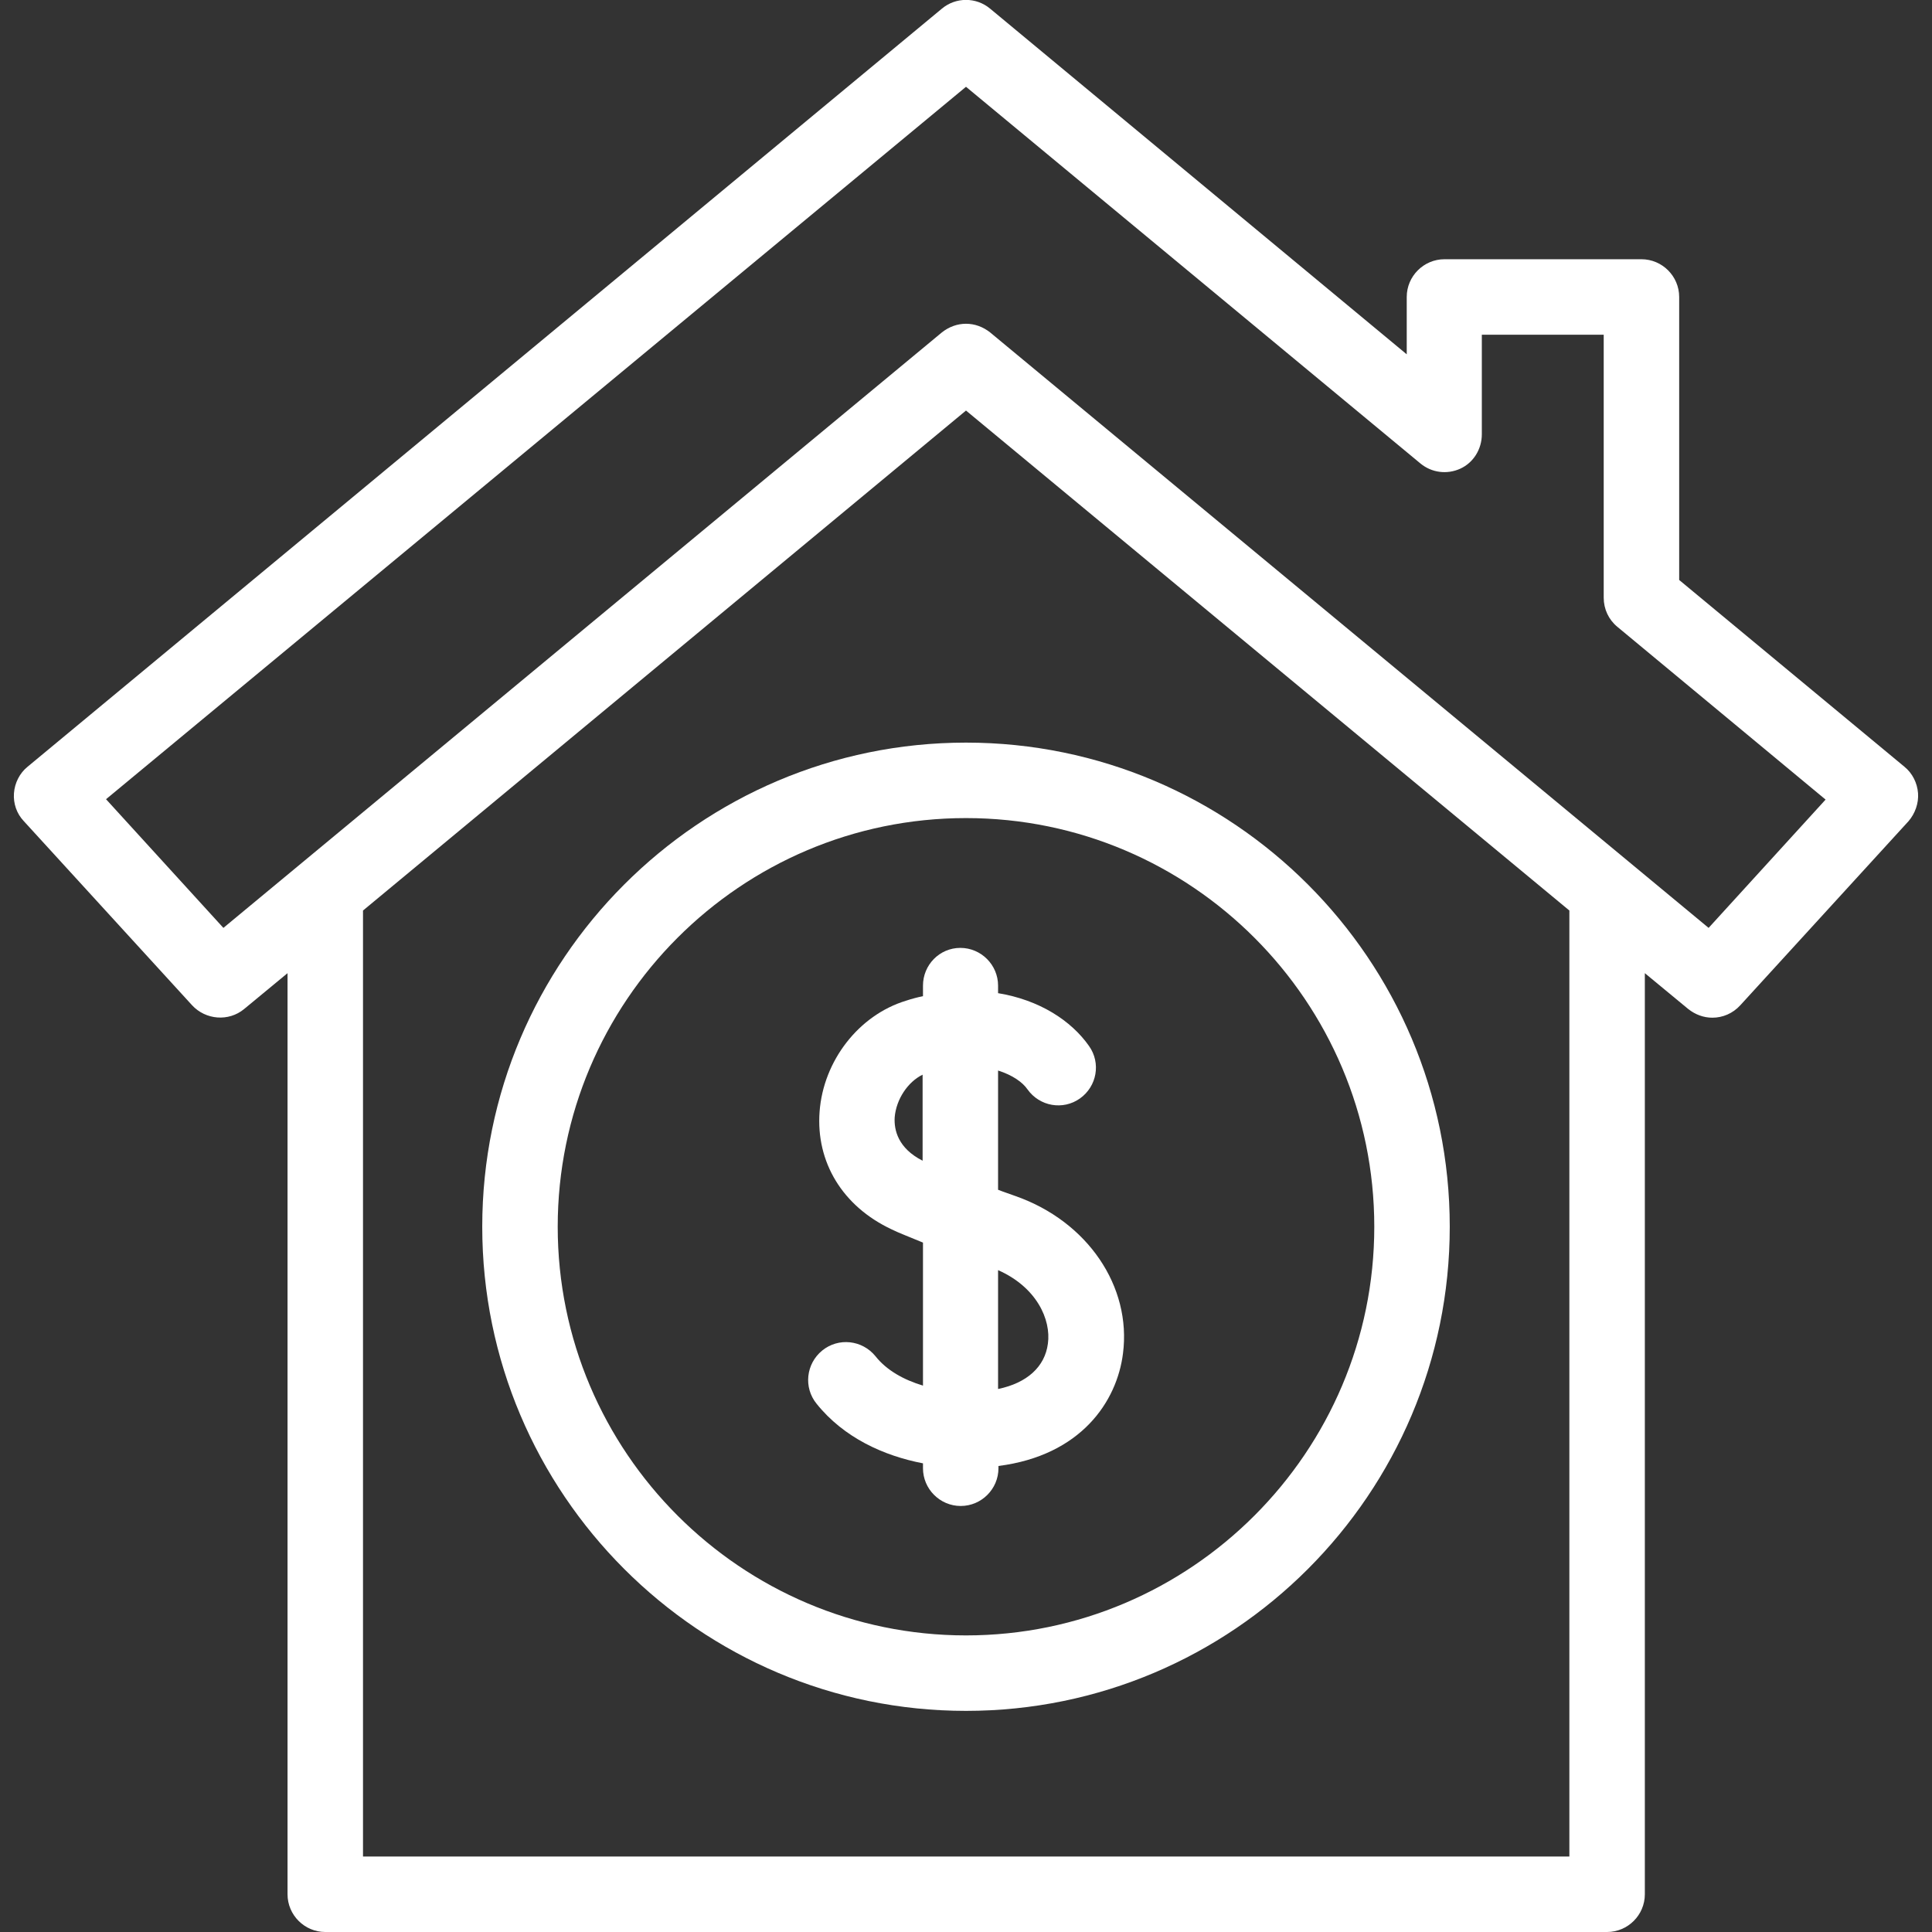
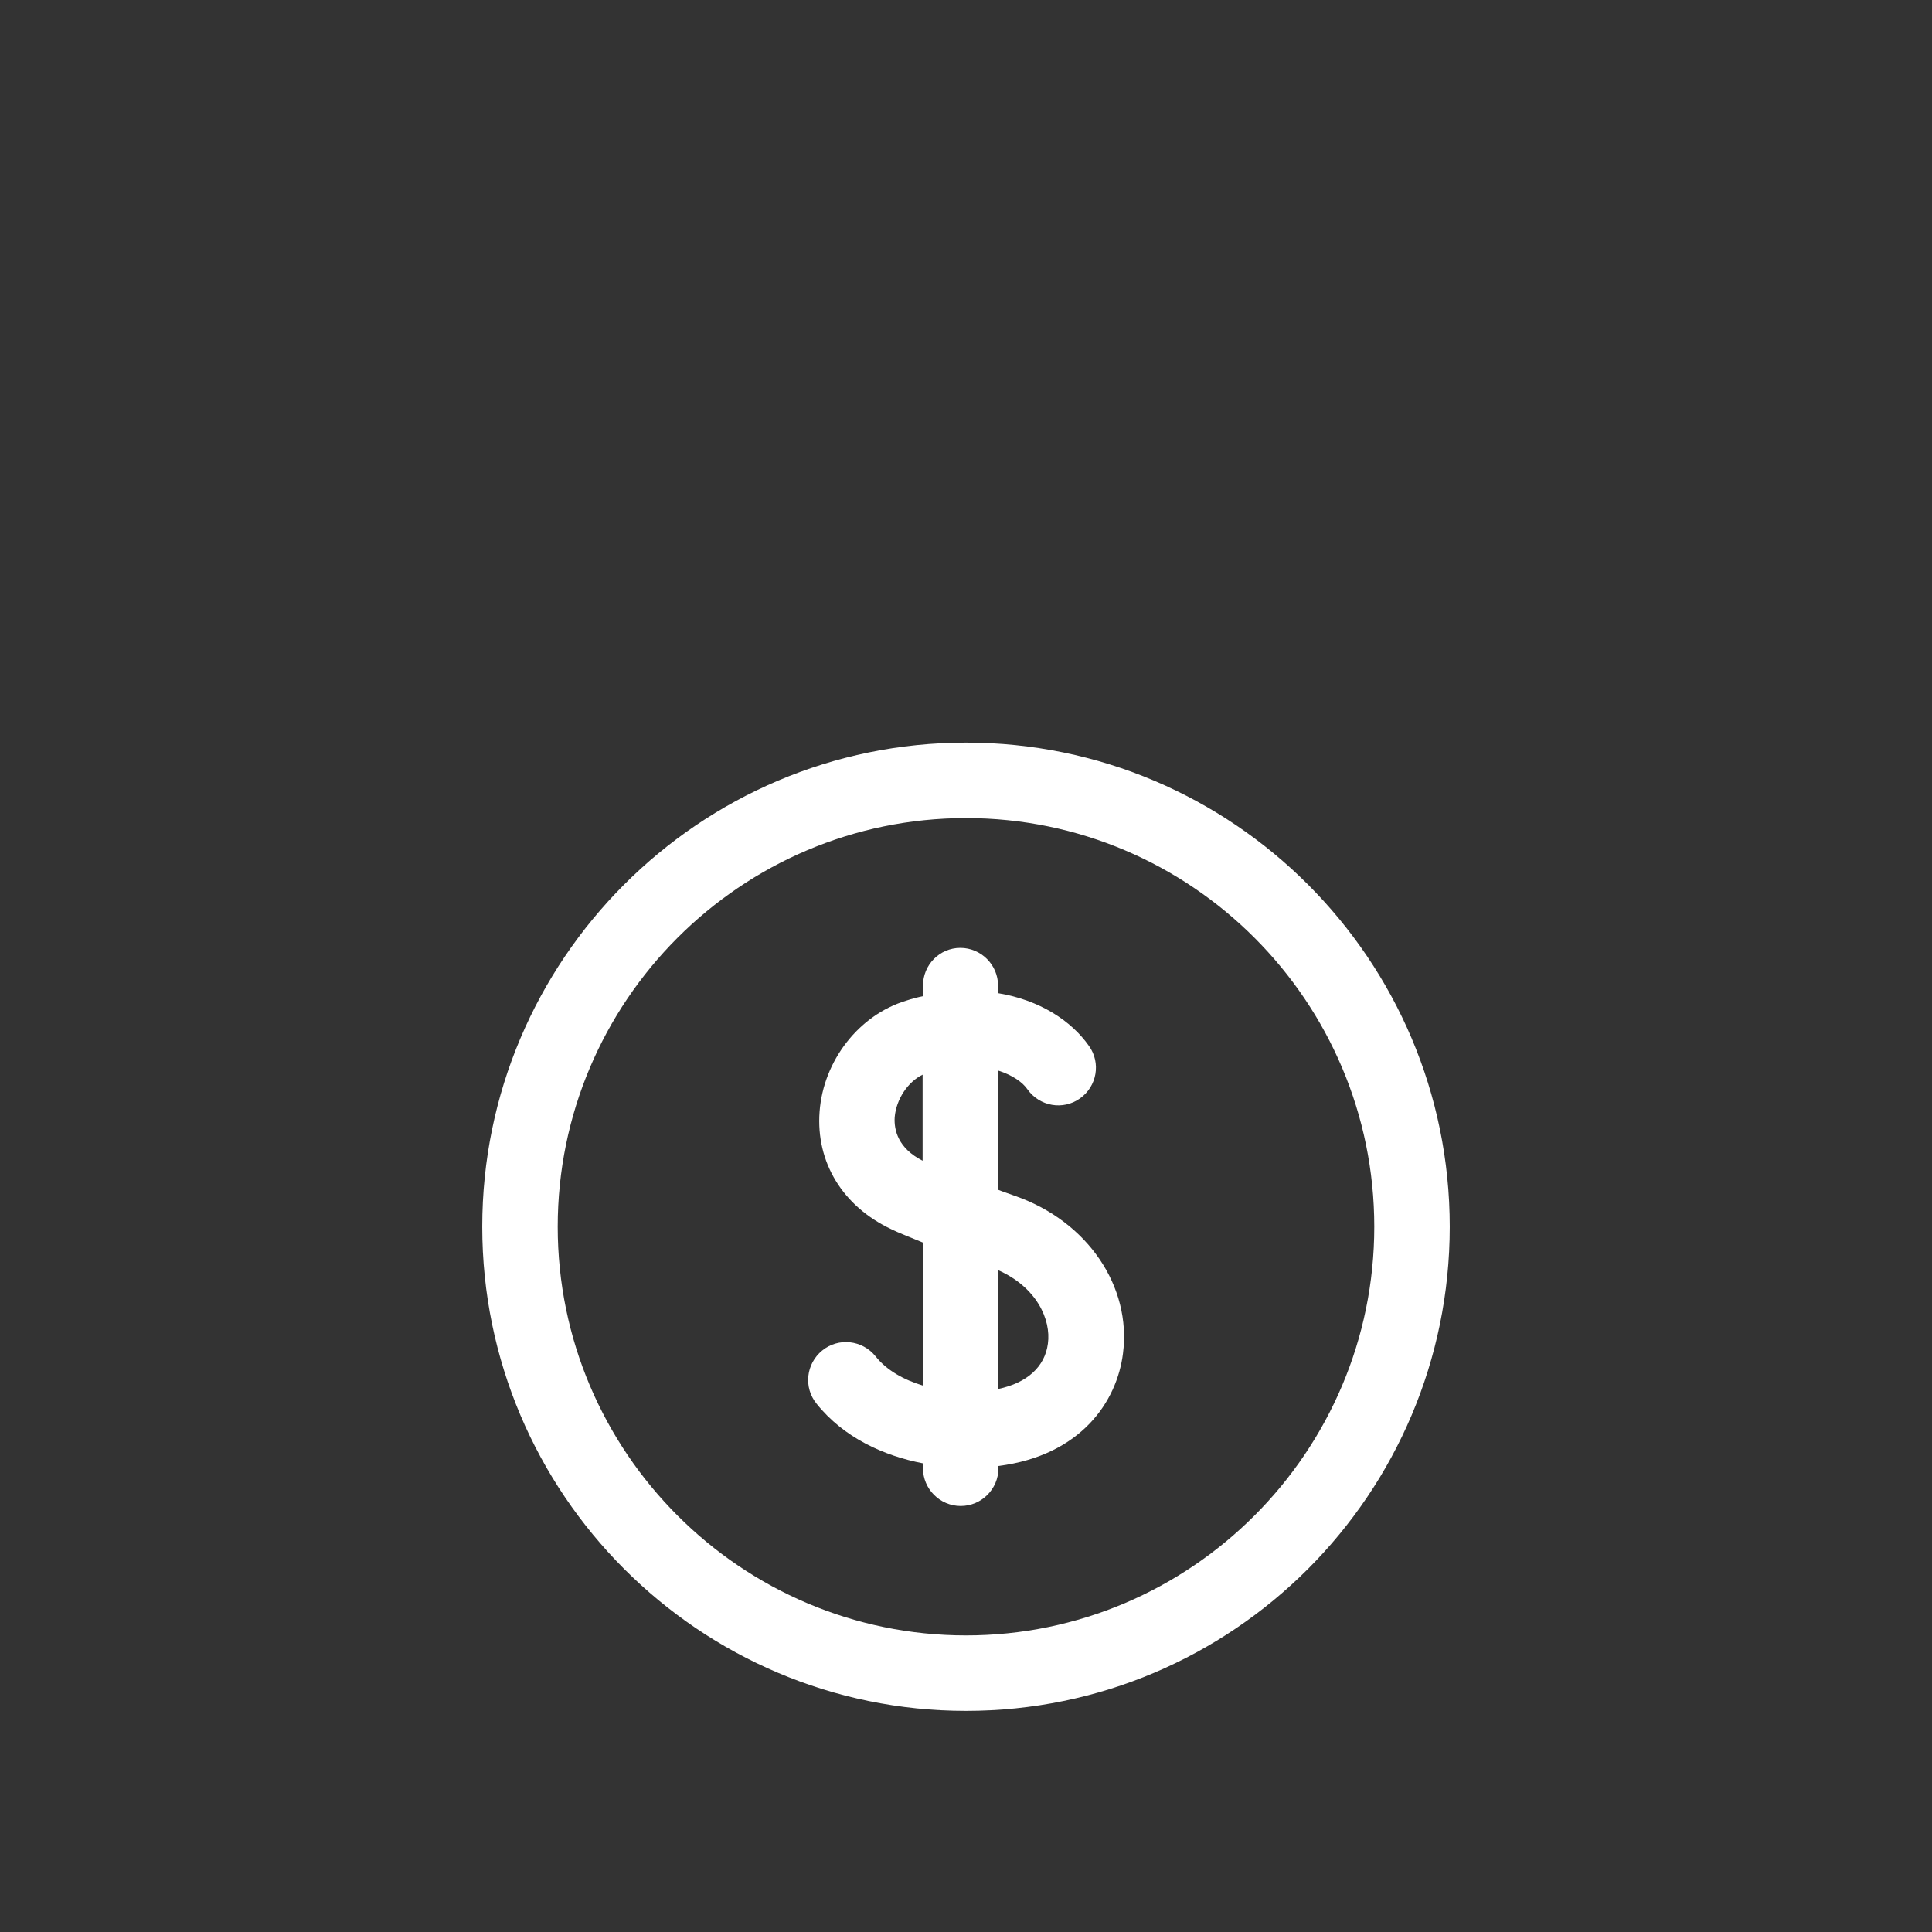
<svg xmlns="http://www.w3.org/2000/svg" version="1.1" id="Capa_1" x="0px" y="0px" viewBox="0 0 512 512" style="enable-background:new 0 0 512 512;" xml:space="preserve">
  <rect x="0" y="0" width="512" height="512" fill="#333333" stroke="none" />
  <style type="text/css">
	.st0{fill:#FFFFFF;}
</style>
  <g>
    <path class="st0" d="M127.8,325.1c0,70.7,57.5,128.3,128.2,128.3s128.2-57.5,128.2-128.3S326.7,196.8,256,196.8   S127.8,254.4,127.8,325.1L127.8,325.1z M364.2,325.1c0,59.7-48.6,108.3-108.2,108.3s-108.2-48.6-108.2-108.3S196.3,216.8,256,216.8   S364.2,265.4,364.2,325.1L364.2,325.1z" />
    <path class="st0" d="M244.6,261.2v2.8c-1.5,0.3-3,0.7-4.5,1.2c-12.5,3.8-21.9,15.9-22.9,29.4c-1,13.4,6.1,25.1,19.1,31.2   c1.8,0.9,4.7,2,8.3,3.5v37.9c-5-1.5-9.6-4-12.6-7.8c-3.5-4.3-9.8-5-14.1-1.5s-5,9.8-1.5,14.1c7.2,9,17.8,13.8,28.2,15.8v1.3   c0,5.5,4.5,10,10,10s10-4.5,10-10v-0.6c21.9-2.8,31.4-17.1,33-29.8c2.3-17.8-9.4-35-28.4-41.7c-1.6-0.6-3.2-1.1-4.7-1.7v-31.6   c3.8,1.2,6.5,3.1,7.8,5c3.2,4.5,9.4,5.6,13.9,2.4s5.6-9.4,2.4-13.9c-4.7-6.7-13.1-12.2-24.1-14v-2c0-5.5-4.5-10-10-10   S244.6,255.7,244.6,261.2L244.6,261.2z M237.1,296.1c0.4-4.8,3.5-9.4,7.4-11.3v22.8C238,304.3,236.9,299.5,237.1,296.1z    M277.7,356.1c-0.8,6.1-5.5,10.4-13.2,12v-31.5C274.7,341.1,278.6,349.7,277.7,356.1z" />
-     <path class="st0" d="M508.3,210.2c-0.2-2.7-1.5-5.3-3.6-7L445,153.7v-75c0-5.5-4.5-10-10-10h-52.2c-5.5,0-10,4.5-10,10v15.2   L262.4,2.3c-3.7-3.1-9.1-3.1-12.8,0L7.3,203.2c-2.1,1.7-3.4,4.3-3.6,7s0.7,5.4,2.6,7.4l44.6,48.8c3.6,3.9,9.7,4.4,13.8,1l11.5-9.5   V502c0,5.5,4.5,10,10,10h339.7c5.5,0,10-4.5,10-10V257.9l11.5,9.5c1.9,1.5,4.1,2.3,6.4,2.3c2.7,0,5.4-1.1,7.4-3.3l44.6-48.8   C507.5,215.6,508.5,212.9,508.3,210.2z M415.9,492H96.2V241.3L256,108.8l159.9,132.5V492z M452.8,245.9L262.4,88.1   c-1.9-1.5-4.1-2.3-6.4-2.3s-4.5,0.8-6.4,2.3L59.2,245.9l-31.1-34.1L256,23l120.4,99.8c3,2.5,7.1,3,10.6,1.4s5.7-5.2,5.7-9.1V88.7   H425v69.7c0,3,1.3,5.8,3.6,7.7l55.2,45.8L452.8,245.9z" />
  </g>
</svg>